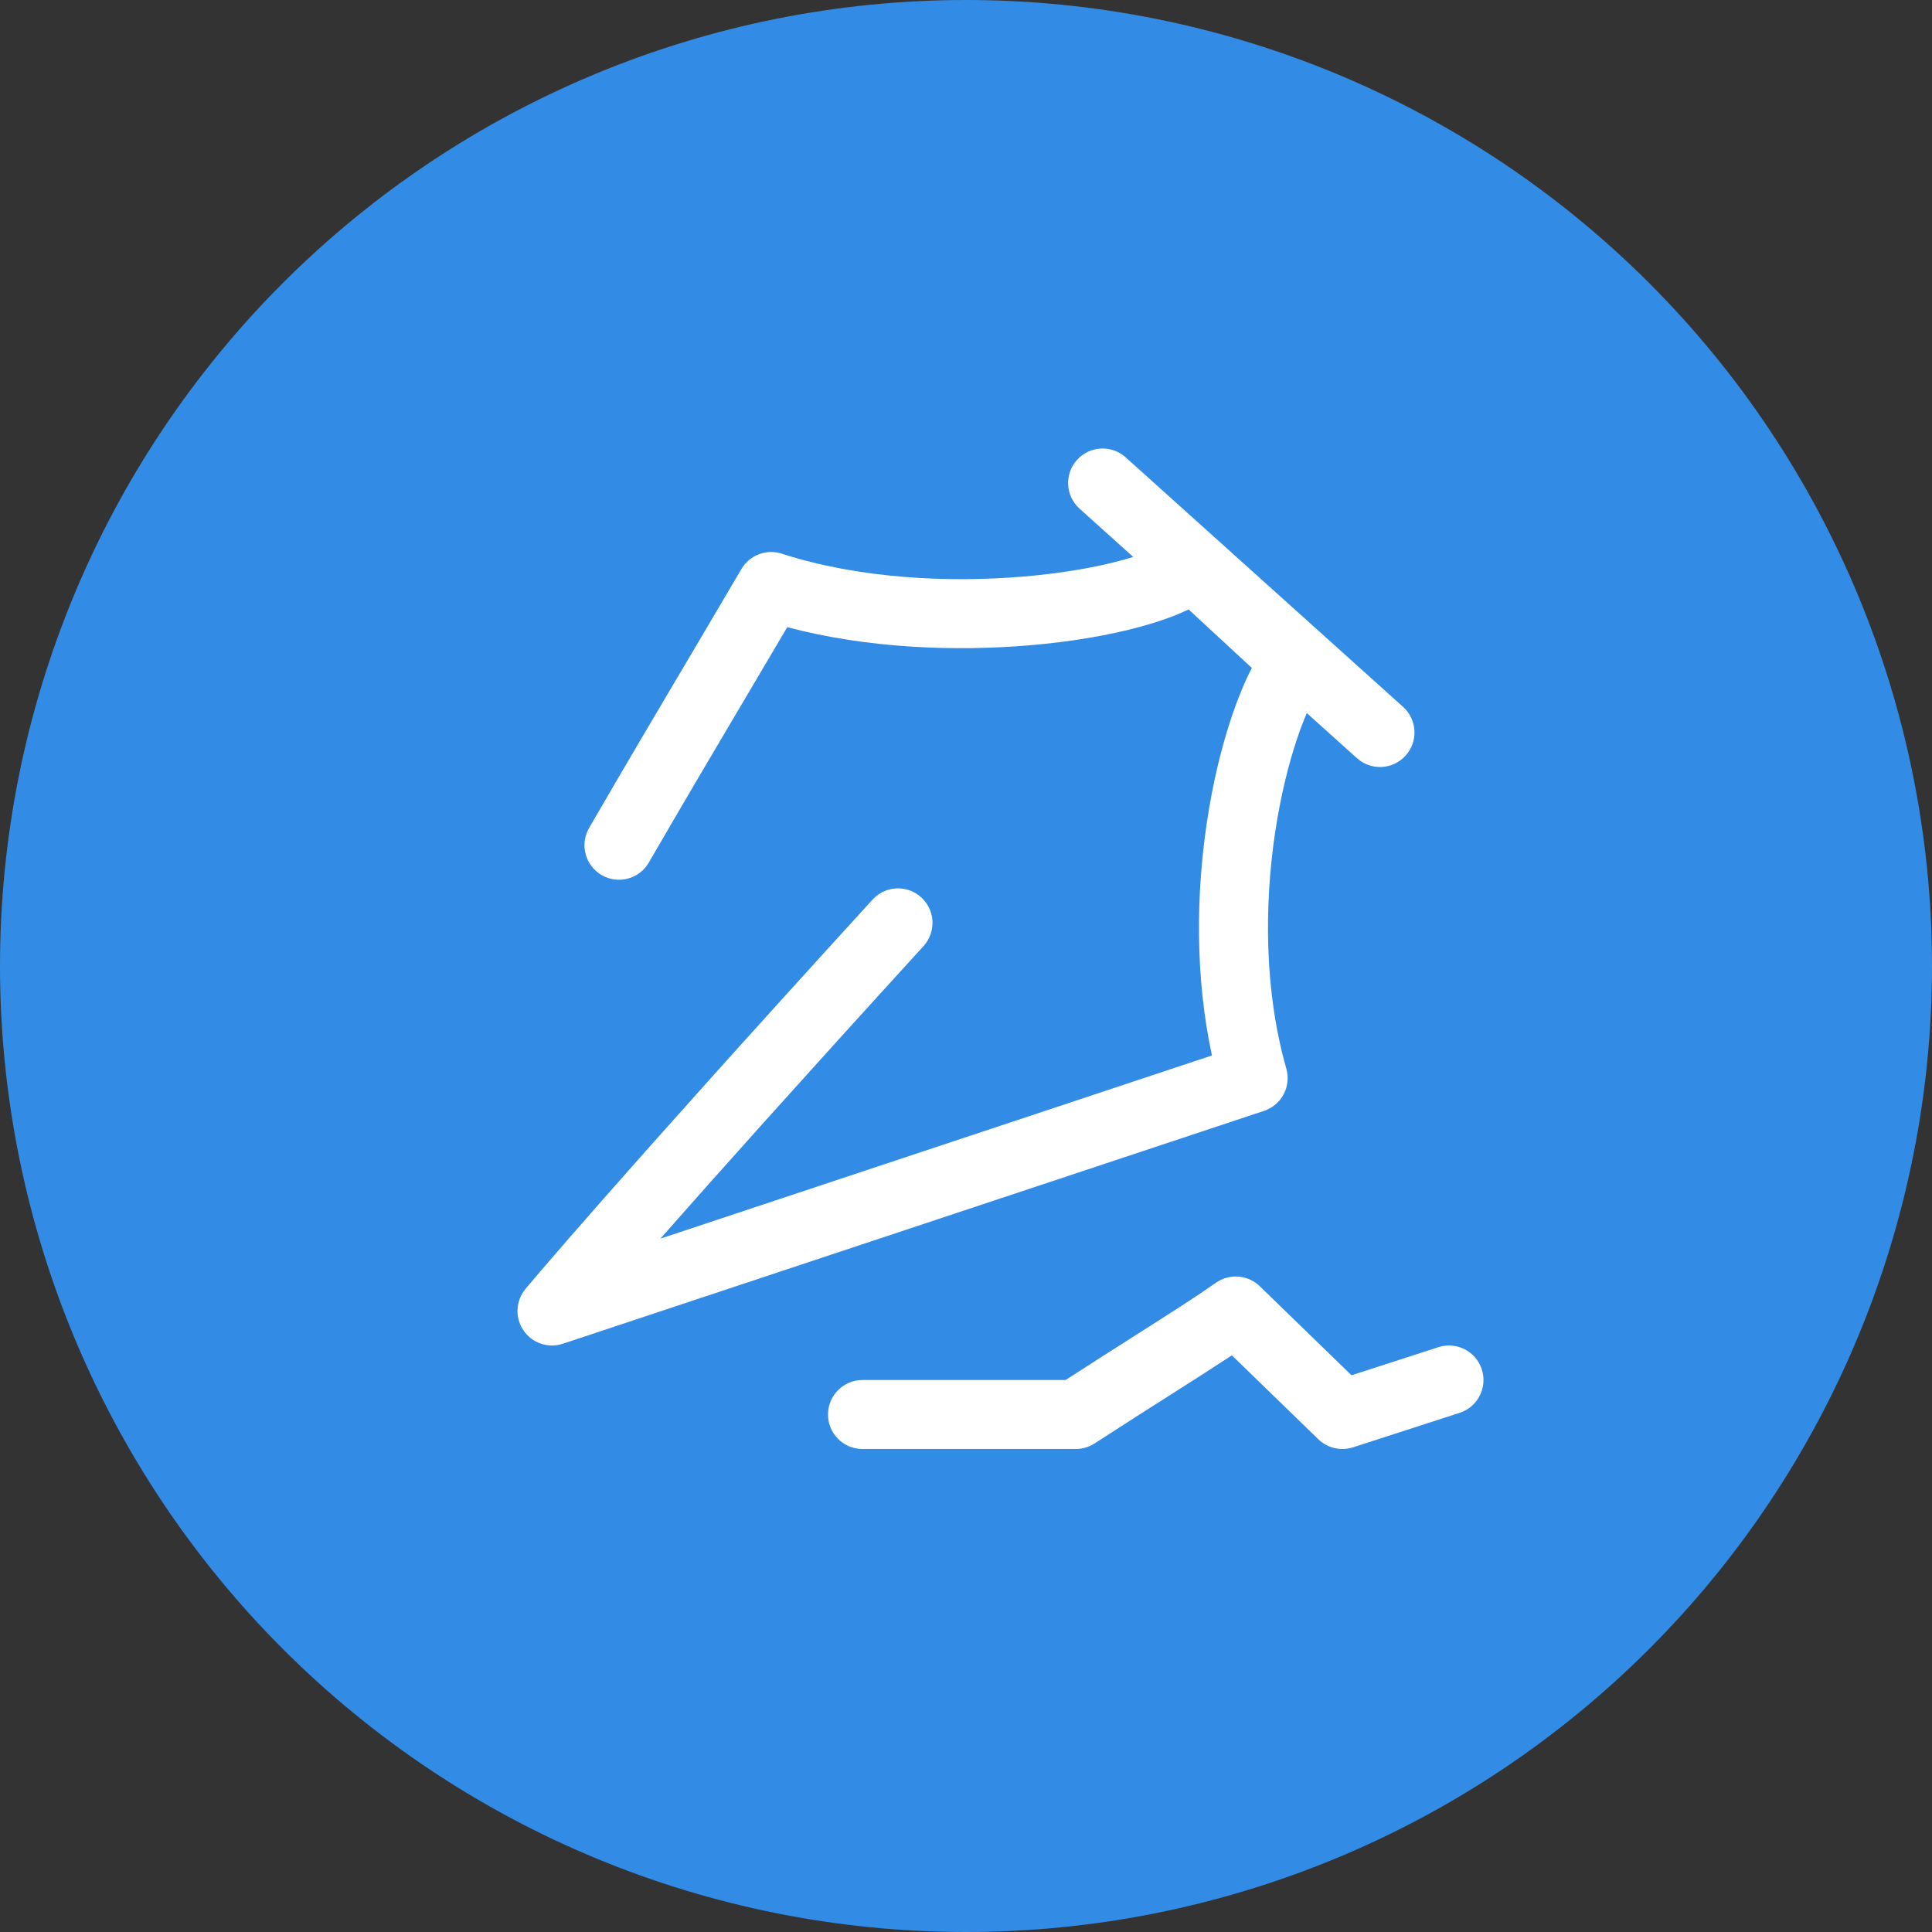
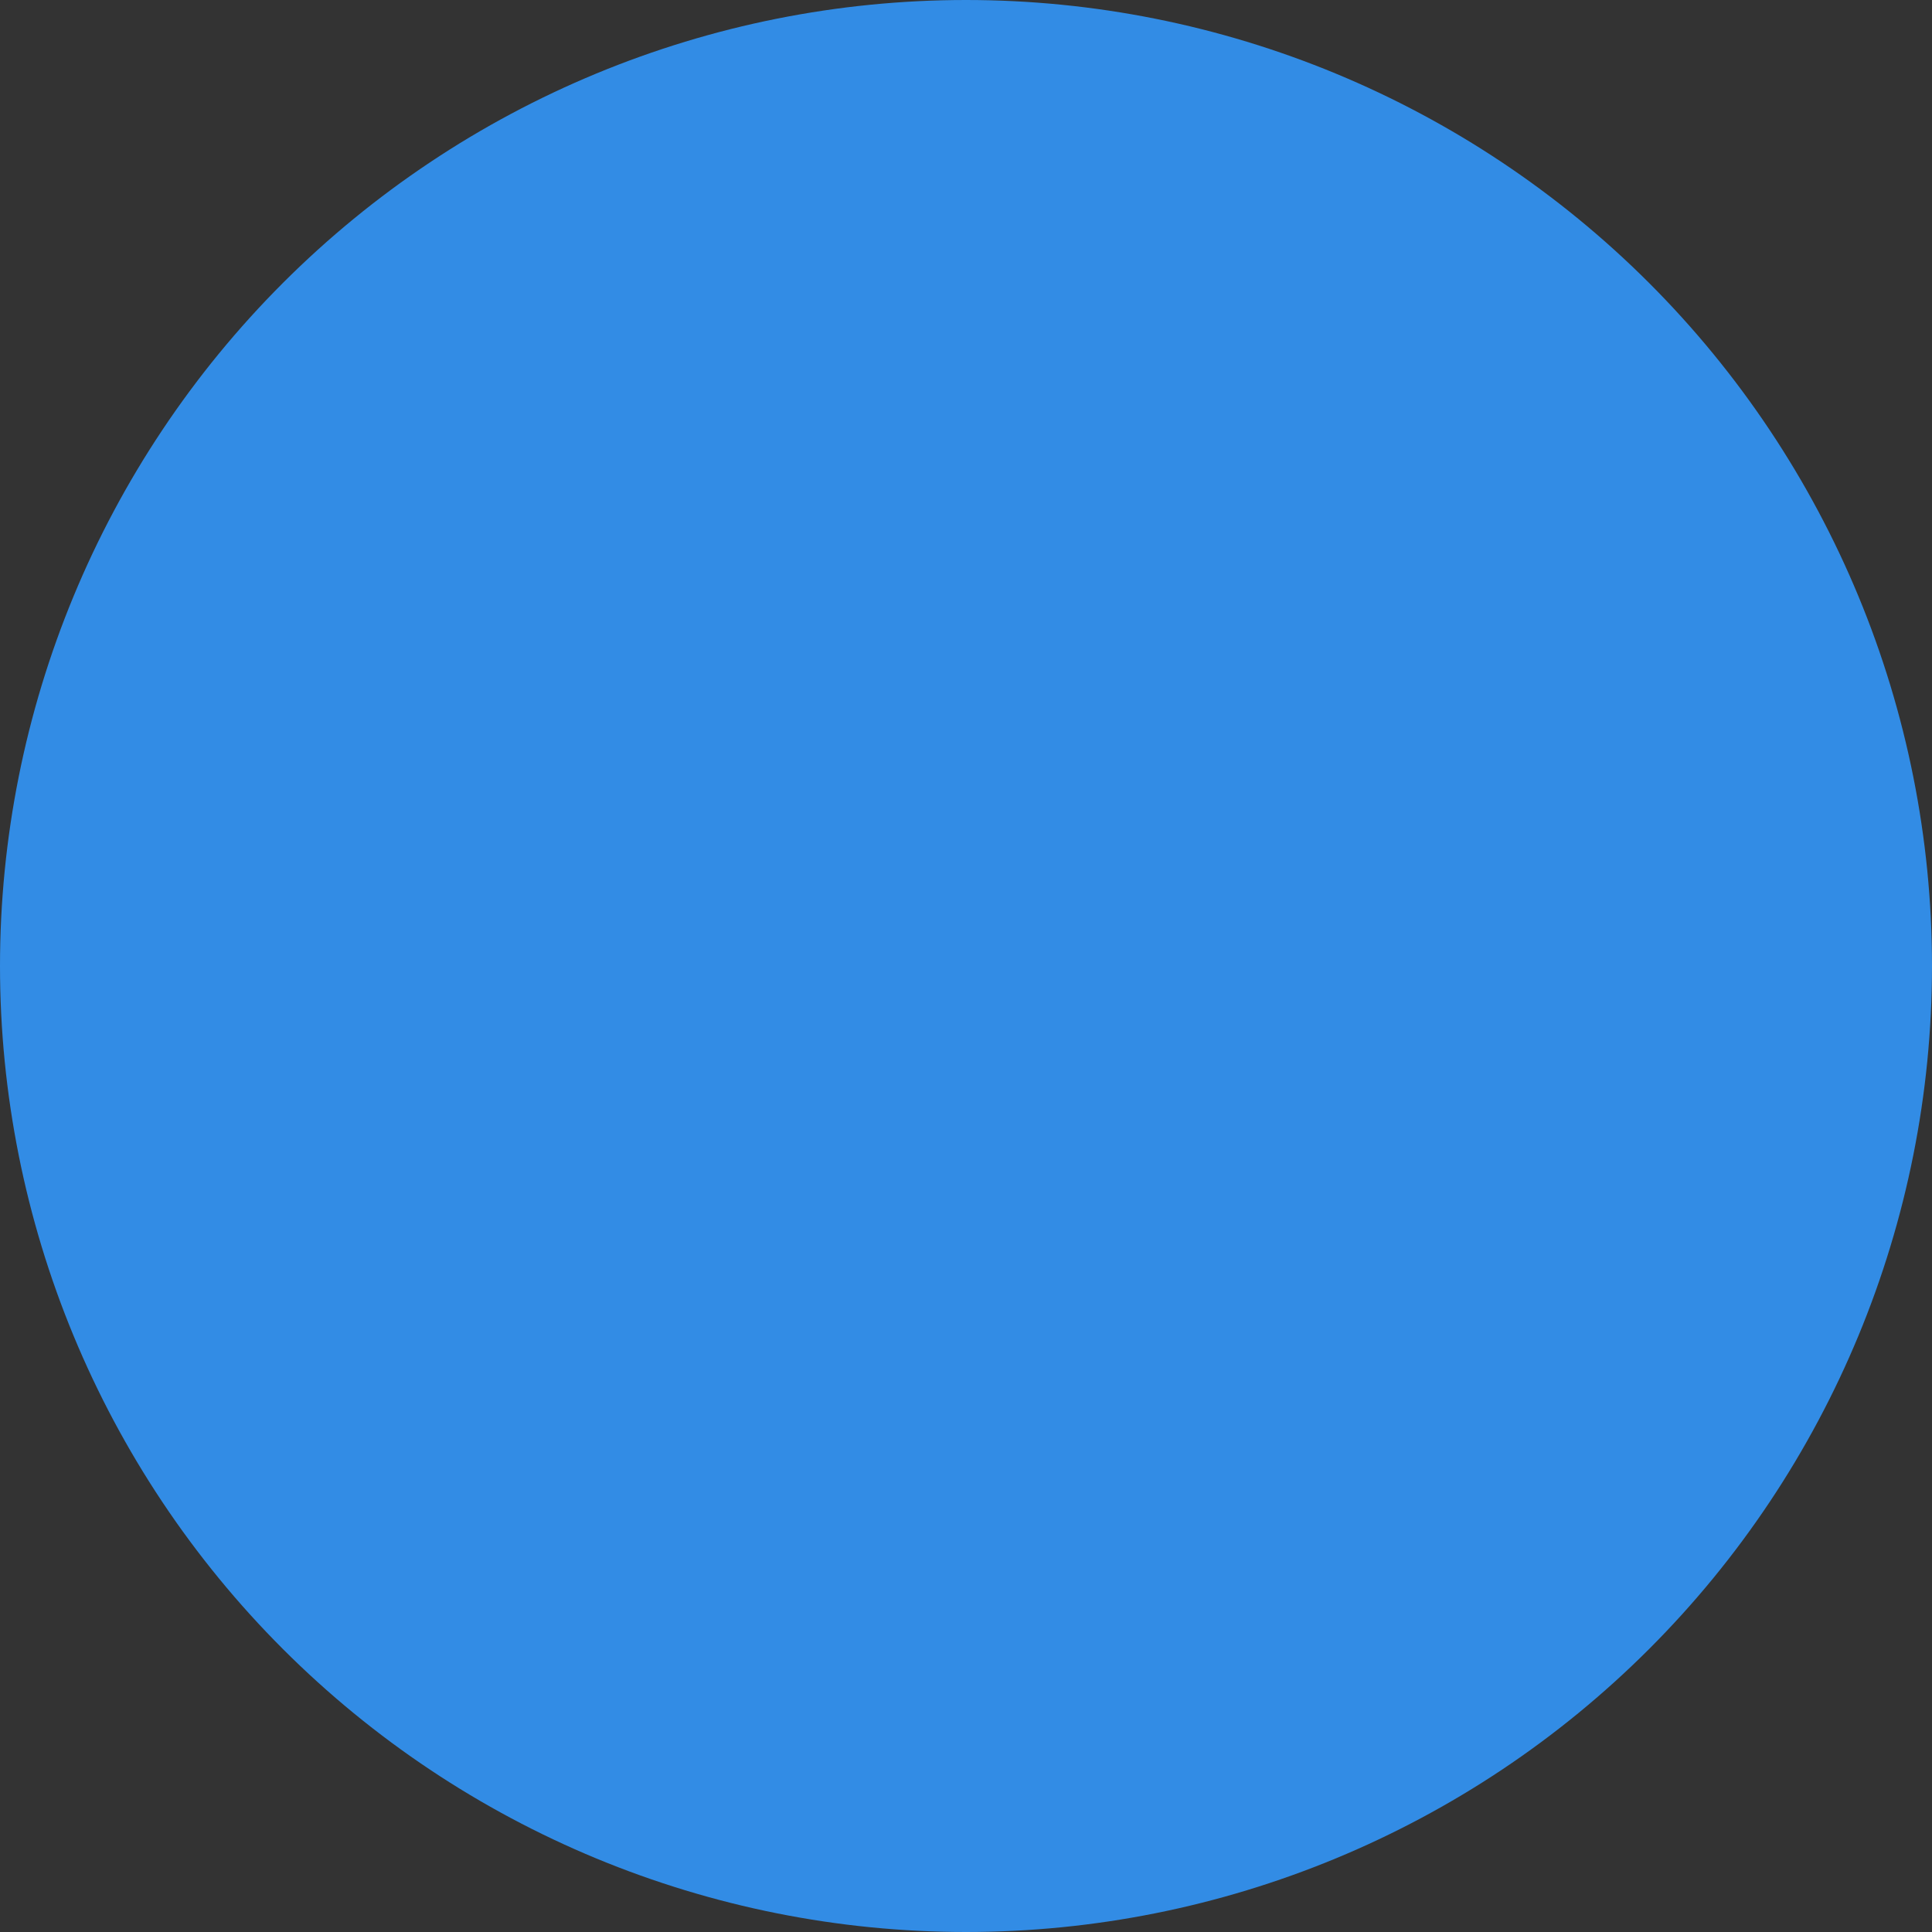
<svg xmlns="http://www.w3.org/2000/svg" width="56" height="56" viewBox="0 0 56 56" fill="none">
  <rect x="0" y="0" width="56" height="56" fill="#333333" stroke="none" />
  <path d="M28 56C20.574 56 13.452 53.05 8.201 47.799C2.95 42.548 0 35.426 0 28H0C0 20.574 2.95 13.452 8.201 8.201C13.452 2.95 20.574 0 28 0V0C35.426 0 42.548 2.95 47.799 8.201C53.05 13.452 56 20.574 56 28C56 35.426 53.05 42.548 47.799 47.799C42.548 53.05 35.426 56 28 56Z" fill="#328CE5" />
-   <path fill-rule="evenodd" clip-rule="evenodd" d="M35.242 37.183C35.635 36.906 36.169 36.947 36.515 37.282L39.174 39.863L41.692 39.049C42.218 38.879 42.781 39.167 42.951 39.692C43.121 40.218 42.833 40.782 42.308 40.952L39.217 41.952C38.865 42.065 38.478 41.975 38.213 41.718L35.706 39.285C35.223 39.604 34.649 39.97 33.957 40.41C33.32 40.815 32.583 41.284 31.725 41.84C31.563 41.944 31.375 42 31.182 42H25C24.448 42 24 41.552 24 41C24 40.448 24.448 40 25 40H30.887C31.691 39.481 32.369 39.05 32.95 38.68C33.961 38.037 34.676 37.582 35.242 37.183Z" fill="white" />
-   <path fill-rule="evenodd" clip-rule="evenodd" d="M31.217 13.331C31.586 12.921 32.218 12.887 32.629 13.257L40.669 20.489C41.079 20.858 41.113 21.49 40.743 21.901C40.374 22.311 39.742 22.345 39.331 21.976L37.879 20.669C37.789 20.877 37.697 21.115 37.607 21.382C37.346 22.149 37.114 23.097 36.957 24.151C36.643 26.269 36.647 28.738 37.285 30.976C37.432 31.491 37.147 32.03 36.639 32.199L16.315 38.949C15.891 39.09 15.425 38.932 15.174 38.563C14.922 38.194 14.946 37.703 15.232 37.36L16 38C15.232 37.36 15.232 37.36 15.232 37.36L15.234 37.357L15.241 37.349L15.264 37.321C15.285 37.296 15.316 37.259 15.359 37.209C15.443 37.109 15.572 36.958 15.749 36.751C16.104 36.338 16.655 35.702 17.44 34.808C19.011 33.022 21.523 30.205 25.291 26.076C25.663 25.668 26.296 25.639 26.703 26.011C27.111 26.384 27.14 27.016 26.768 27.424C23.163 31.375 20.713 34.118 19.141 35.903L35.129 30.593C34.632 28.287 34.676 25.895 34.979 23.858C35.151 22.696 35.41 21.631 35.713 20.739C35.884 20.236 36.075 19.767 36.285 19.36L34.451 17.664C34.036 17.866 33.556 18.029 33.069 18.162C32.166 18.41 31.058 18.601 29.855 18.703C27.7 18.887 25.148 18.796 22.819 18.179C22.185 19.256 21.723 20.036 21.319 20.718C20.54 22.035 19.977 22.985 18.806 25.002C18.529 25.48 17.917 25.642 17.439 25.365C16.962 25.087 16.799 24.476 17.076 23.998C18.251 21.975 18.82 21.015 19.603 19.691C20.087 18.874 20.652 17.92 21.491 16.493C21.729 16.089 22.216 15.904 22.662 16.049C24.858 16.762 27.461 16.9 29.685 16.71C30.791 16.616 31.776 16.443 32.541 16.233C32.65 16.203 32.752 16.173 32.848 16.144L31.291 14.743C30.881 14.374 30.847 13.742 31.217 13.331Z" fill="white" />
</svg>